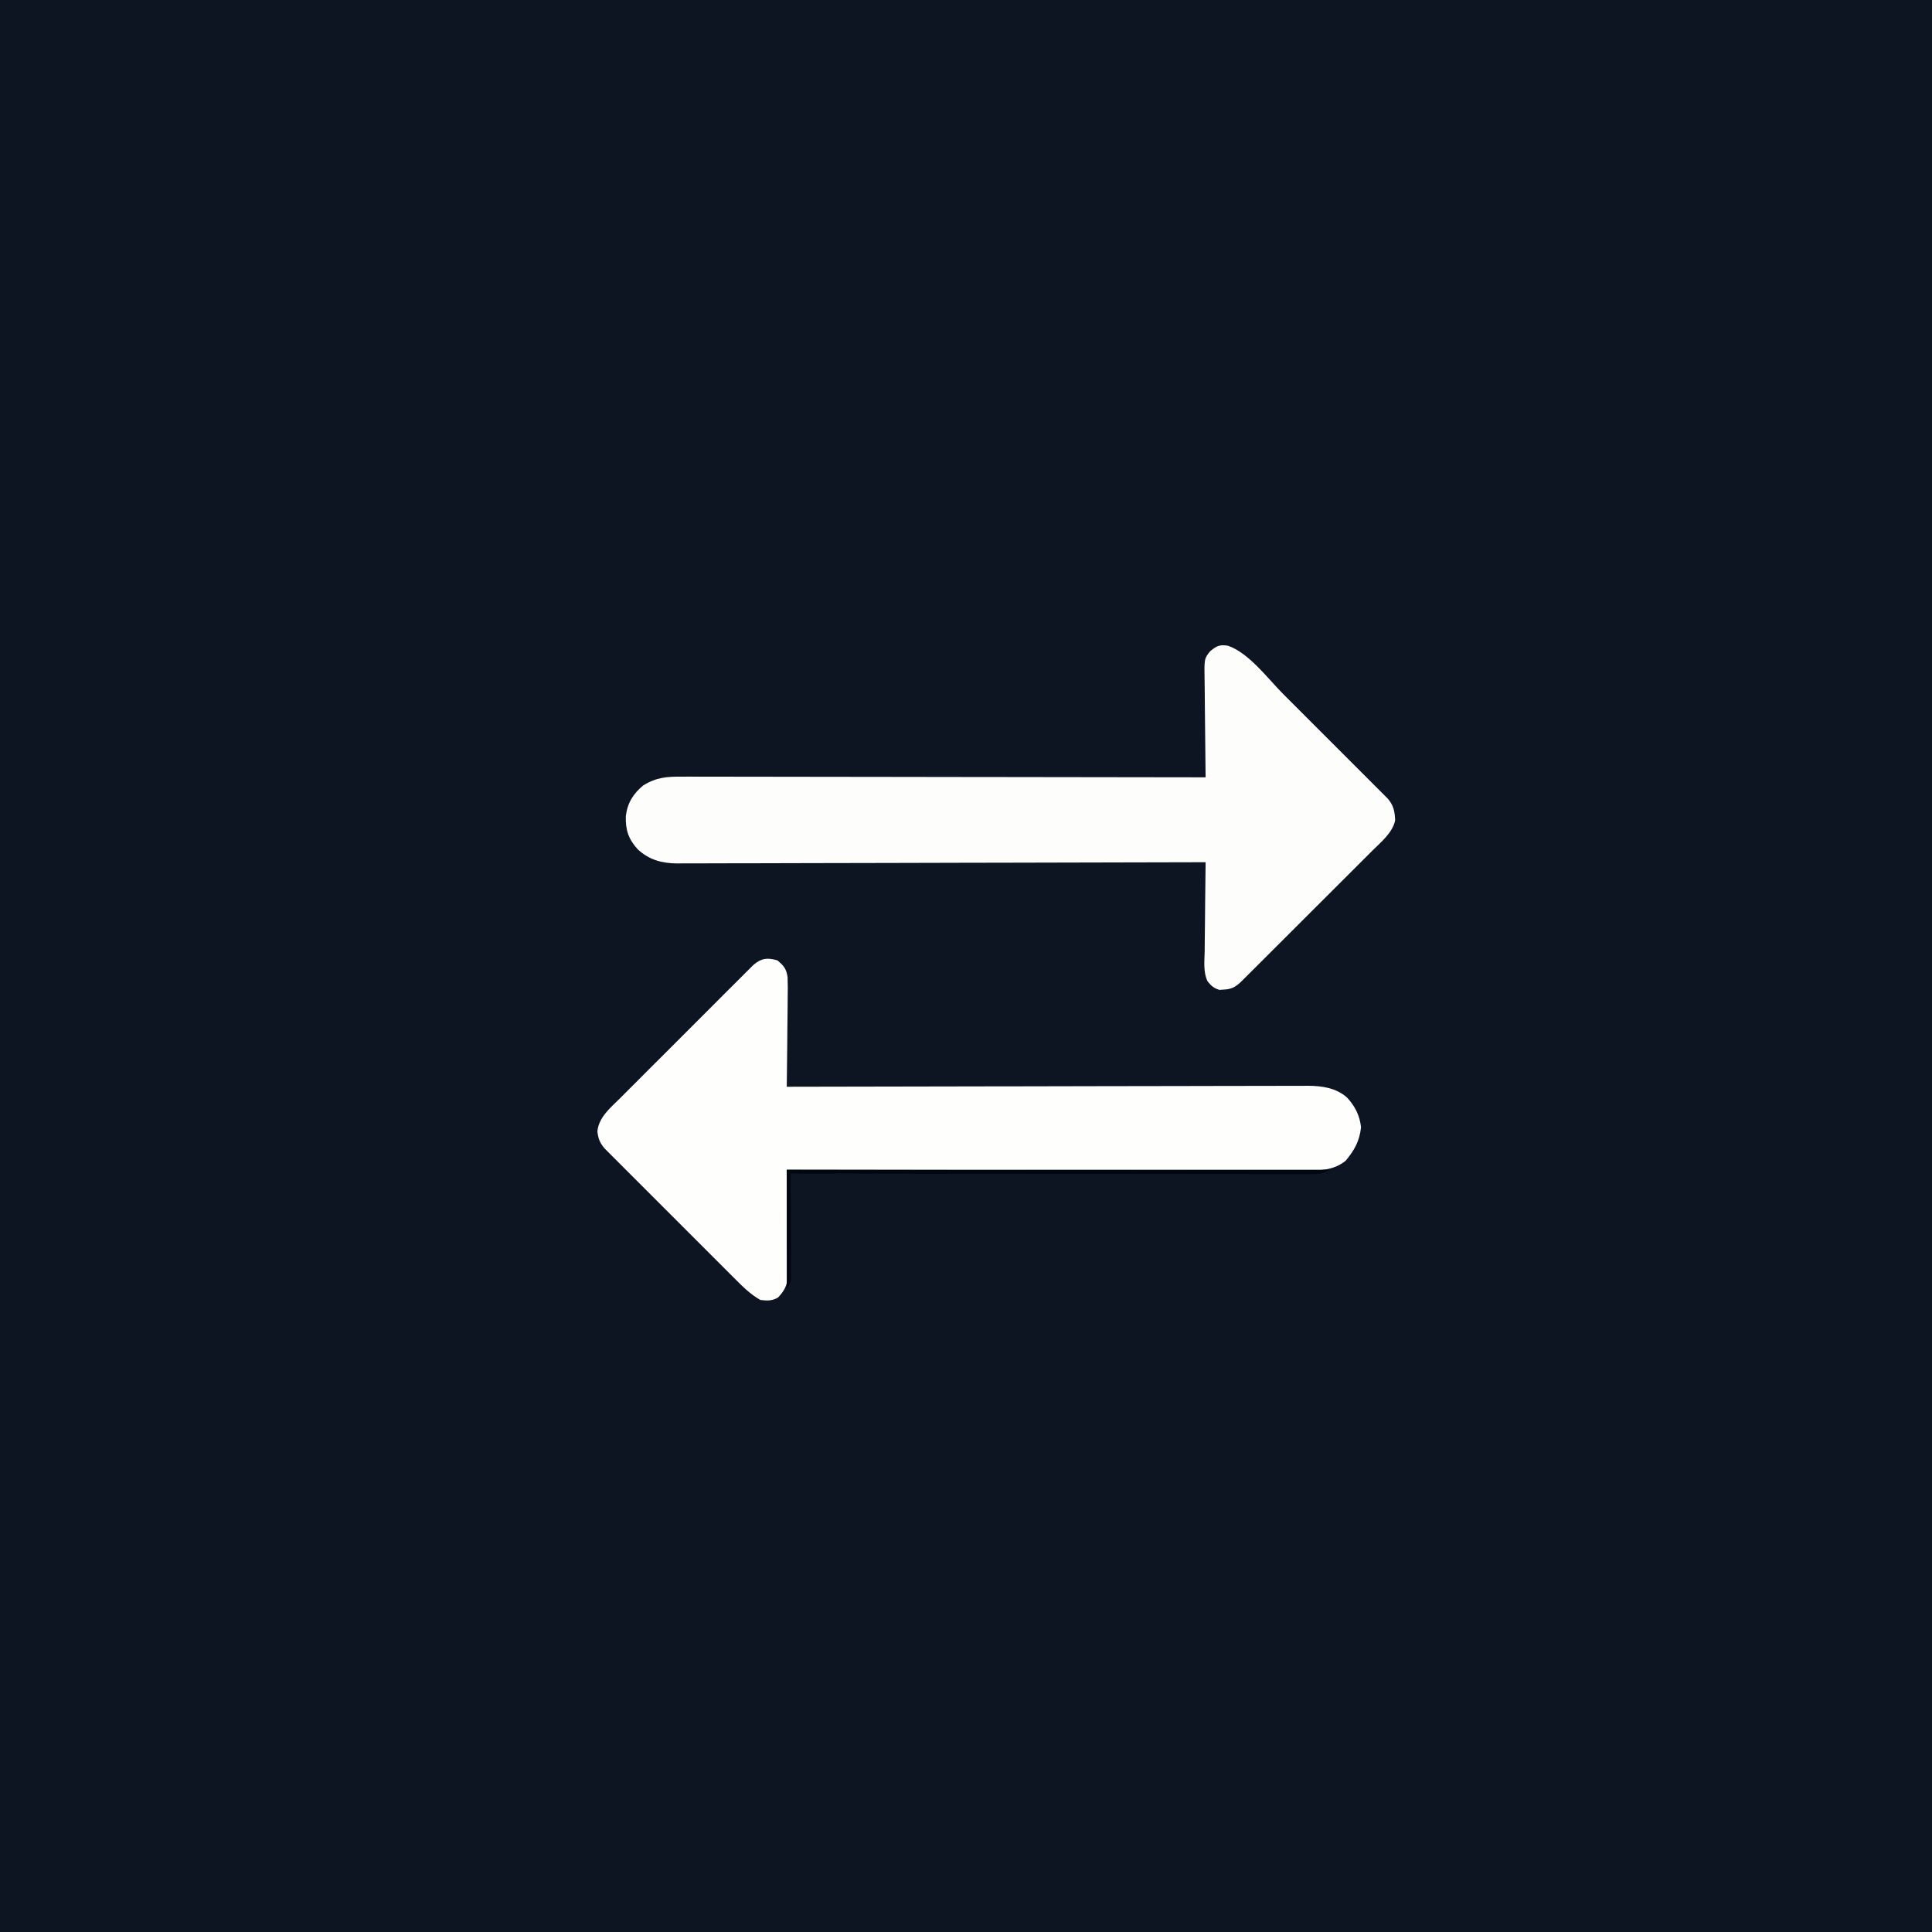
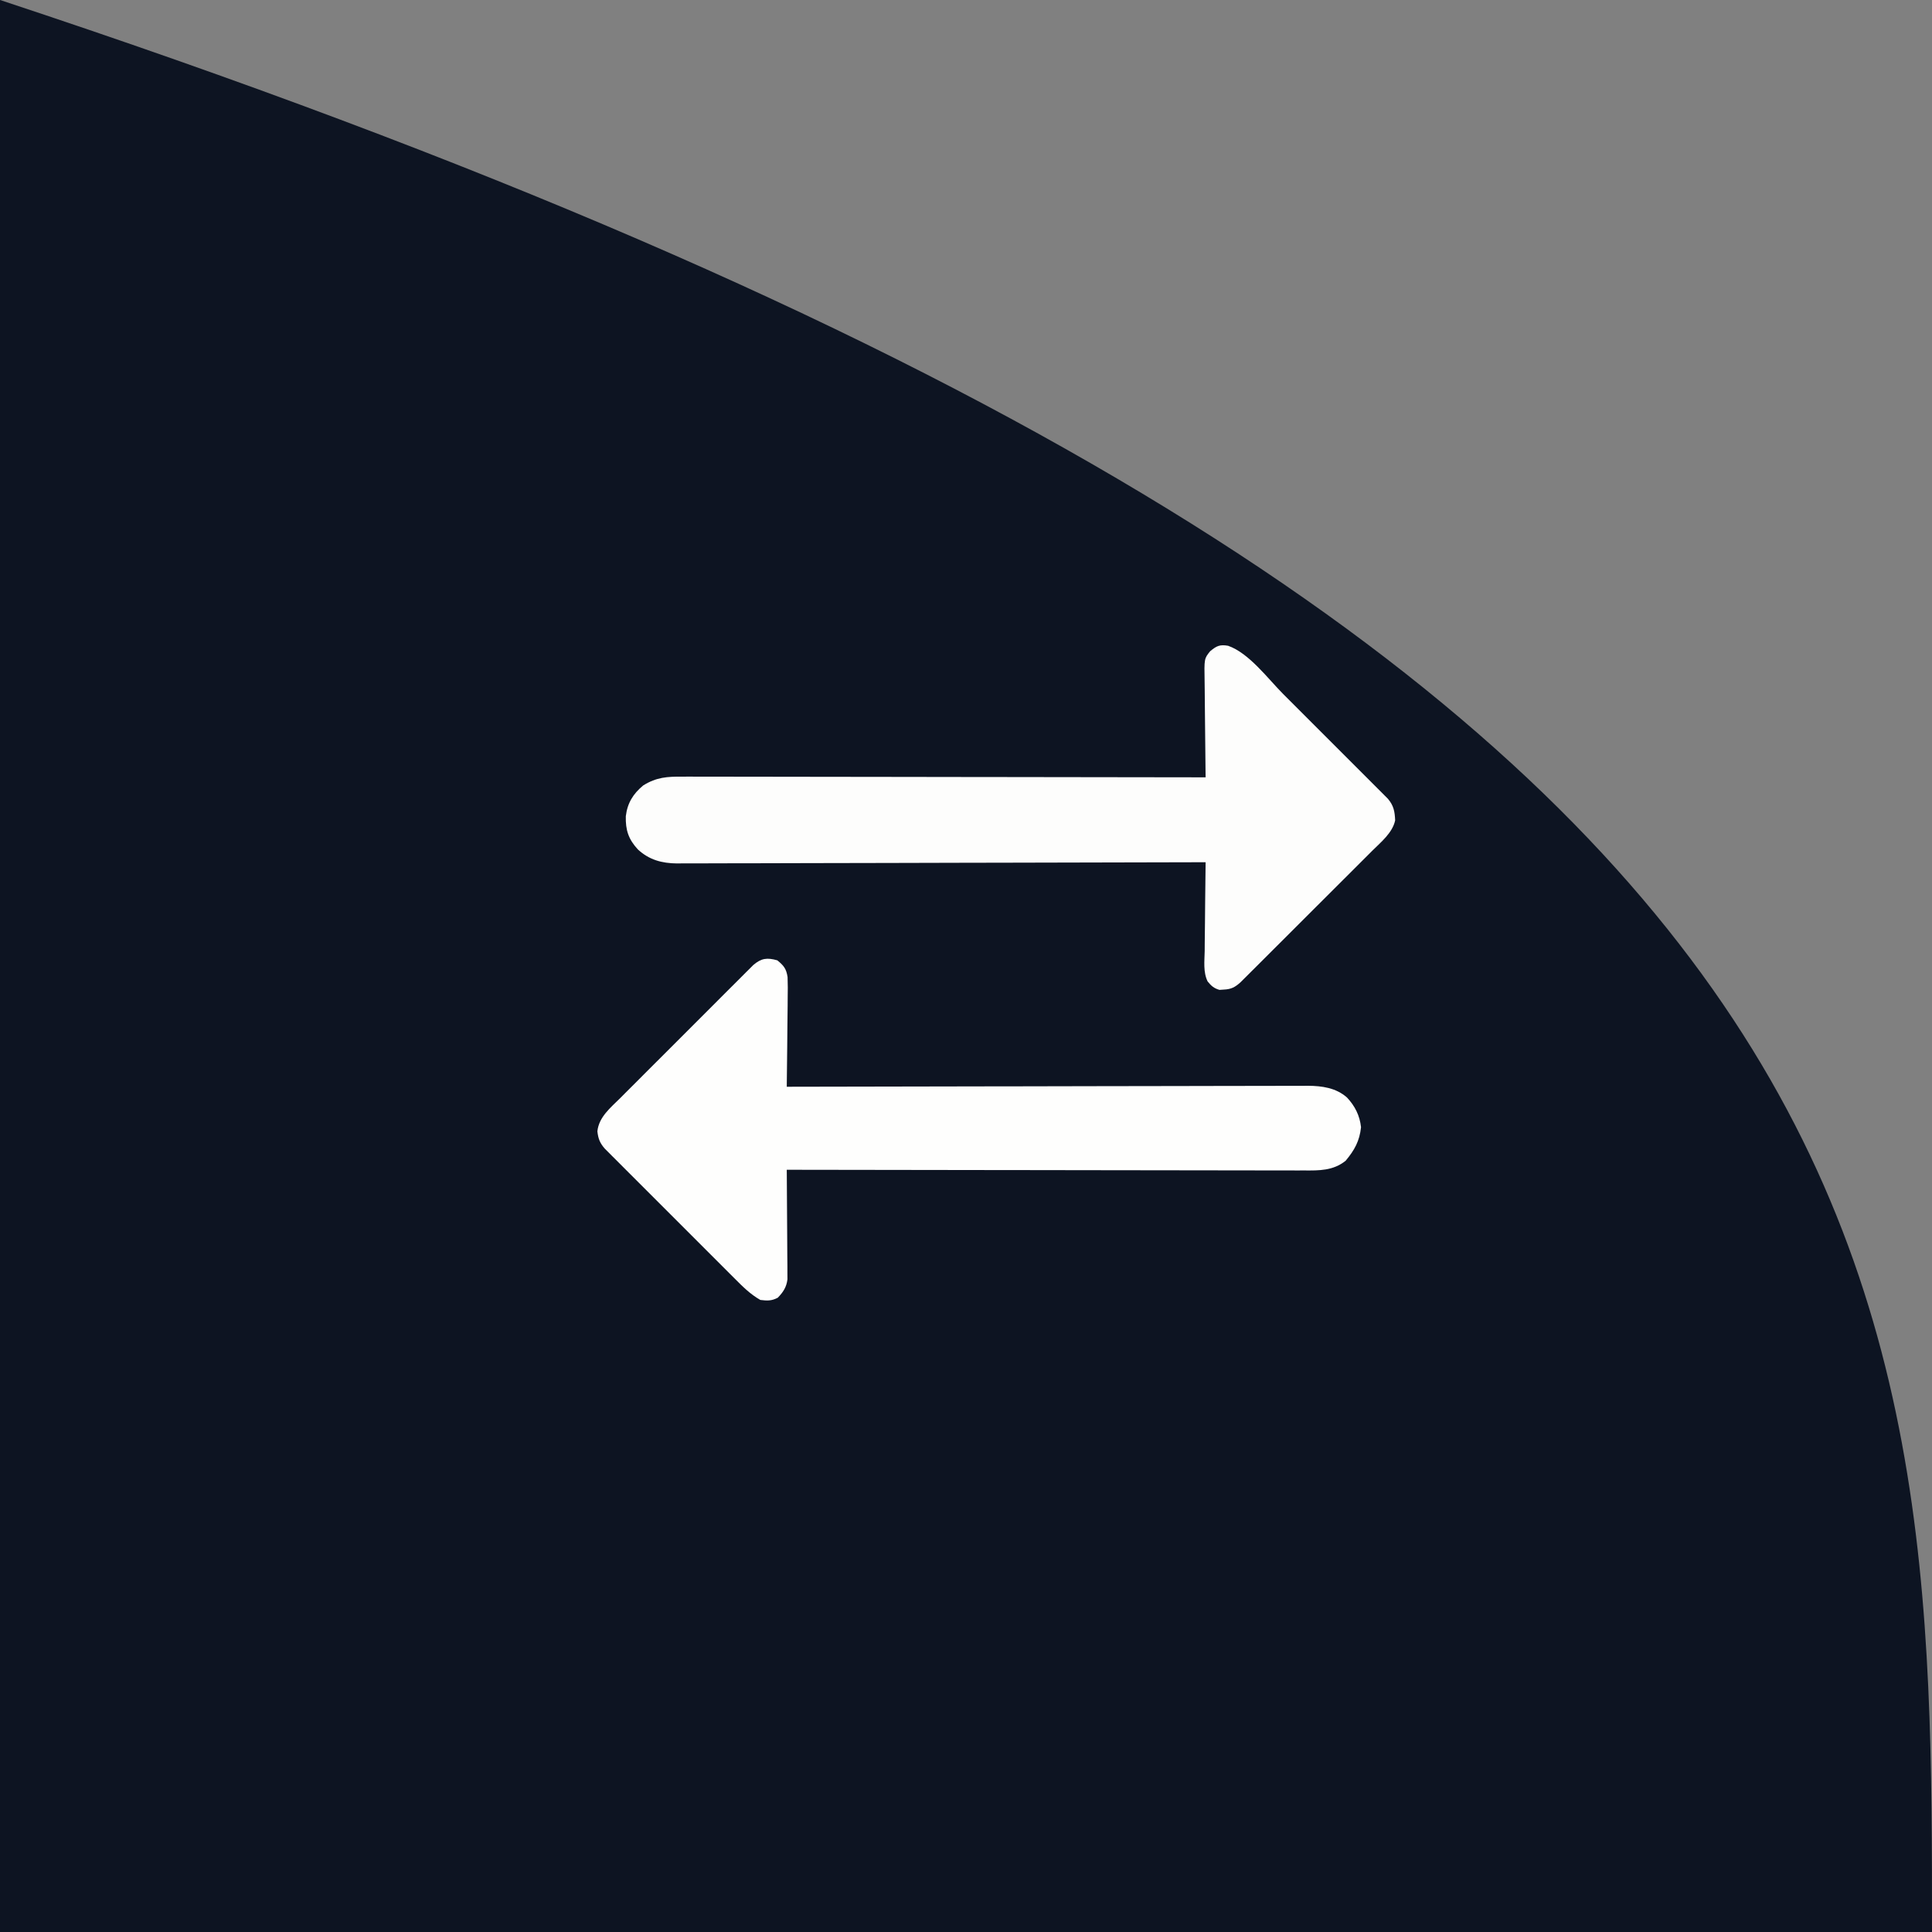
<svg xmlns="http://www.w3.org/2000/svg" version="1.1" width="1024" height="1024">
  <rect width="100%" height="100%" fill="#808080" stroke="none" />
-   <path d="M0 0 C337.92 0 675.84 0 1024 0 C1024 337.92 1024 675.84 1024 1024 C686.08 1024 348.16 1024 0 1024 C0 686.08 0 348.16 0 0 Z " fill="#0D1422" transform="translate(0,0)" />
+   <path d="M0 0 C1024 337.92 1024 675.84 1024 1024 C686.08 1024 348.16 1024 0 1024 C0 686.08 0 348.16 0 0 Z " fill="#0D1422" transform="translate(0,0)" />
  <path d="M0 0 C11.116 3.878 21.092 17.452 29.168 25.552 C30.807 27.19 32.447 28.828 34.088 30.466 C37.507 33.882 40.922 37.301 44.335 40.724 C48.71 45.111 53.095 49.489 57.483 53.864 C60.863 57.237 64.238 60.615 67.612 63.994 C69.228 65.611 70.845 67.227 72.464 68.841 C74.718 71.09 76.966 73.346 79.213 75.603 C79.882 76.268 80.551 76.933 81.24 77.619 C81.851 78.235 82.462 78.852 83.091 79.487 C83.888 80.284 83.888 80.284 84.7 81.098 C87.764 84.723 88.324 87.797 88.535 92.528 C87.152 99.113 80.989 104.087 76.415 108.625 C75.649 109.393 74.883 110.161 74.093 110.953 C71.57 113.48 69.039 116 66.507 118.52 C64.749 120.278 62.99 122.036 61.233 123.794 C57.553 127.472 53.87 131.147 50.184 134.819 C45.456 139.53 40.734 144.249 36.014 148.969 C32.386 152.597 28.756 156.221 25.125 159.845 C23.383 161.584 21.641 163.324 19.899 165.065 C17.47 167.492 15.037 169.917 12.603 172.34 C11.881 173.062 11.16 173.784 10.416 174.528 C9.753 175.187 9.09 175.846 8.407 176.524 C7.832 177.097 7.258 177.67 6.666 178.26 C3.73 180.959 1.622 182.063 -2.301 182.224 C-3.051 182.275 -3.802 182.327 -4.575 182.38 C-7.466 181.573 -9.005 180.228 -10.862 177.895 C-13.273 172.973 -12.52 167.145 -12.414 161.794 C-12.405 160.435 -12.398 159.076 -12.393 157.717 C-12.374 154.155 -12.325 150.595 -12.269 147.034 C-12.218 143.394 -12.195 139.754 -12.17 136.114 C-12.117 128.984 -12.032 121.854 -11.926 114.724 C-12.838 114.726 -12.838 114.726 -13.768 114.729 C-49.8 114.841 -85.833 114.927 -121.866 114.979 C-126.194 114.985 -130.523 114.992 -134.851 114.998 C-135.713 115 -136.574 115.001 -137.462 115.002 C-151.407 115.024 -165.352 115.063 -179.296 115.109 C-193.609 115.156 -207.922 115.184 -222.235 115.194 C-231.064 115.201 -239.893 115.223 -248.722 115.263 C-254.779 115.29 -260.837 115.298 -266.894 115.291 C-270.387 115.288 -273.88 115.293 -277.373 115.32 C-281.166 115.345 -284.958 115.338 -288.752 115.325 C-289.847 115.339 -290.943 115.354 -292.071 115.369 C-300.087 115.291 -306.868 113.492 -312.868 107.92 C-317.837 102.509 -319.42 97.661 -319.235 90.349 C-318.415 83.376 -315.343 78.437 -310 74.013 C-302.965 69.64 -297.273 69.298 -289.113 69.363 C-287.927 69.36 -286.741 69.358 -285.518 69.355 C-282.239 69.351 -278.96 69.36 -275.681 69.375 C-272.14 69.388 -268.598 69.384 -265.057 69.382 C-258.926 69.38 -252.795 69.389 -246.664 69.406 C-237.8 69.431 -228.936 69.439 -220.072 69.442 C-205.689 69.449 -191.306 69.469 -176.924 69.497 C-162.955 69.525 -148.985 69.546 -135.016 69.559 C-134.154 69.56 -133.293 69.56 -132.405 69.561 C-128.084 69.565 -123.762 69.569 -119.441 69.573 C-83.603 69.604 -47.764 69.657 -11.926 69.724 C-11.937 68.948 -11.948 68.172 -11.96 67.372 C-12.06 60.046 -12.136 52.719 -12.185 45.392 C-12.211 41.625 -12.247 37.859 -12.303 34.093 C-12.358 30.455 -12.388 26.818 -12.401 23.18 C-12.41 21.795 -12.428 20.41 -12.455 19.025 C-12.684 6.812 -12.684 6.812 -9.521 2.888 C-6.155 0.08 -4.409 -0.776 0 0 Z " fill="#FDFDFC" transform="translate(650.926,342.276)" />
  <path d="M0 0 C3.43 2.793 4.775 4.49 5.433 8.9 C5.58 12.587 5.561 16.241 5.488 19.93 C5.479 21.289 5.472 22.648 5.467 24.007 C5.448 27.568 5.399 31.128 5.343 34.689 C5.292 38.329 5.269 41.969 5.244 45.609 C5.191 52.74 5.105 59.87 5 67 C5.599 66.998 6.199 66.997 6.816 66.995 C42.348 66.906 77.879 66.837 113.411 66.796 C117.679 66.791 121.948 66.786 126.216 66.78 C127.066 66.779 127.915 66.778 128.791 66.777 C142.541 66.76 156.292 66.728 170.043 66.691 C184.157 66.654 198.271 66.632 212.385 66.624 C221.091 66.618 229.797 66.601 238.503 66.568 C244.477 66.547 250.45 66.541 256.423 66.546 C259.868 66.549 263.312 66.545 266.756 66.523 C270.497 66.503 274.237 66.508 277.978 66.519 C279.058 66.507 280.137 66.496 281.25 66.484 C288.727 66.542 296.098 67.575 301.912 72.678 C306.145 77.213 308.697 82.225 309.375 88.438 C308.602 95.782 305.904 100.604 301.207 106.238 C294.594 111.517 287.251 111.425 279.18 111.361 C277.418 111.365 277.418 111.365 275.621 111.369 C272.378 111.373 269.135 111.363 265.892 111.348 C262.389 111.335 258.885 111.34 255.381 111.342 C249.317 111.343 243.253 111.334 237.188 111.317 C228.42 111.293 219.652 111.285 210.884 111.281 C196.657 111.275 182.431 111.255 168.204 111.226 C154.387 111.199 140.57 111.178 126.753 111.165 C125.475 111.164 125.475 111.164 124.171 111.162 C119.895 111.158 115.62 111.155 111.345 111.151 C75.896 111.12 40.448 111.067 5 111 C5.01 112.13 5.01 112.13 5.02 113.282 C5.08 120.388 5.126 127.495 5.155 134.601 C5.171 138.254 5.192 141.908 5.226 145.561 C5.259 149.088 5.277 152.615 5.285 156.143 C5.293 158.139 5.316 160.136 5.34 162.133 C5.34 163.354 5.34 164.575 5.341 165.833 C5.351 167.442 5.351 167.442 5.361 169.083 C4.847 173.238 3.121 175.839 0.25 178.812 C-3.047 180.552 -5.321 180.444 -9 180 C-14.376 176.947 -18.473 172.811 -22.81 168.449 C-23.947 167.317 -23.947 167.317 -25.108 166.162 C-27.603 163.675 -30.091 161.182 -32.578 158.688 C-34.313 156.954 -36.049 155.22 -37.784 153.487 C-41.415 149.859 -45.043 146.227 -48.668 142.593 C-53.317 137.932 -57.976 133.28 -62.637 128.631 C-66.219 125.056 -69.797 121.476 -73.374 117.894 C-75.09 116.176 -76.807 114.46 -78.527 112.746 C-80.925 110.352 -83.317 107.952 -85.708 105.551 C-86.421 104.842 -87.133 104.133 -87.868 103.403 C-88.518 102.747 -89.169 102.091 -89.839 101.415 C-90.404 100.849 -90.97 100.283 -91.553 99.699 C-94.074 96.74 -94.945 94.499 -95.375 90.625 C-94.591 83.044 -88.428 78.141 -83.266 73.007 C-82.491 72.229 -81.717 71.451 -80.919 70.649 C-78.368 68.089 -75.809 65.537 -73.25 62.984 C-71.471 61.204 -69.693 59.424 -67.915 57.644 C-64.193 53.918 -60.467 50.197 -56.738 46.478 C-52.431 42.181 -48.131 37.878 -43.835 33.57 C-39.694 29.419 -35.547 25.274 -31.398 21.131 C-29.636 19.37 -27.875 17.608 -26.116 15.844 C-23.66 13.383 -21.198 10.928 -18.734 8.476 C-18.007 7.744 -17.28 7.013 -16.53 6.259 C-15.857 5.592 -15.184 4.925 -14.491 4.237 C-13.91 3.657 -13.329 3.077 -12.73 2.479 C-8.477 -1.156 -5.438 -1.526 0 0 Z " fill="#FEFEFD" transform="translate(412,509)" />
-   <path d="M0 0 C95.04 0 190.08 0 288 0 C284.229 1.885 283.066 2.25 279.104 2.246 C278.113 2.25 277.123 2.254 276.103 2.258 C275.017 2.252 273.932 2.247 272.813 2.241 C271.658 2.242 270.503 2.244 269.313 2.246 C266.107 2.248 262.901 2.242 259.695 2.232 C256.237 2.224 252.78 2.226 249.323 2.228 C243.332 2.229 237.342 2.223 231.352 2.211 C222.691 2.195 214.03 2.19 205.369 2.187 C191.318 2.183 177.266 2.17 163.215 2.151 C149.564 2.133 135.914 2.118 122.264 2.11 C121.422 2.109 120.581 2.109 119.714 2.108 C115.494 2.106 111.273 2.103 107.053 2.101 C72.035 2.08 37.018 2.045 2 2 C2.004 2.72 2.009 3.44 2.013 4.182 C2.054 10.965 2.084 17.748 2.104 24.531 C2.114 28.019 2.128 31.506 2.151 34.993 C2.177 39.002 2.186 43.011 2.195 47.02 C2.206 48.273 2.216 49.526 2.227 50.817 C2.227 51.978 2.227 53.139 2.227 54.335 C2.231 55.359 2.236 56.383 2.241 57.437 C2 60 2 60 0 63 C0 42.21 0 21.42 0 0 Z " fill="#020610" transform="translate(417,620)" />
</svg>